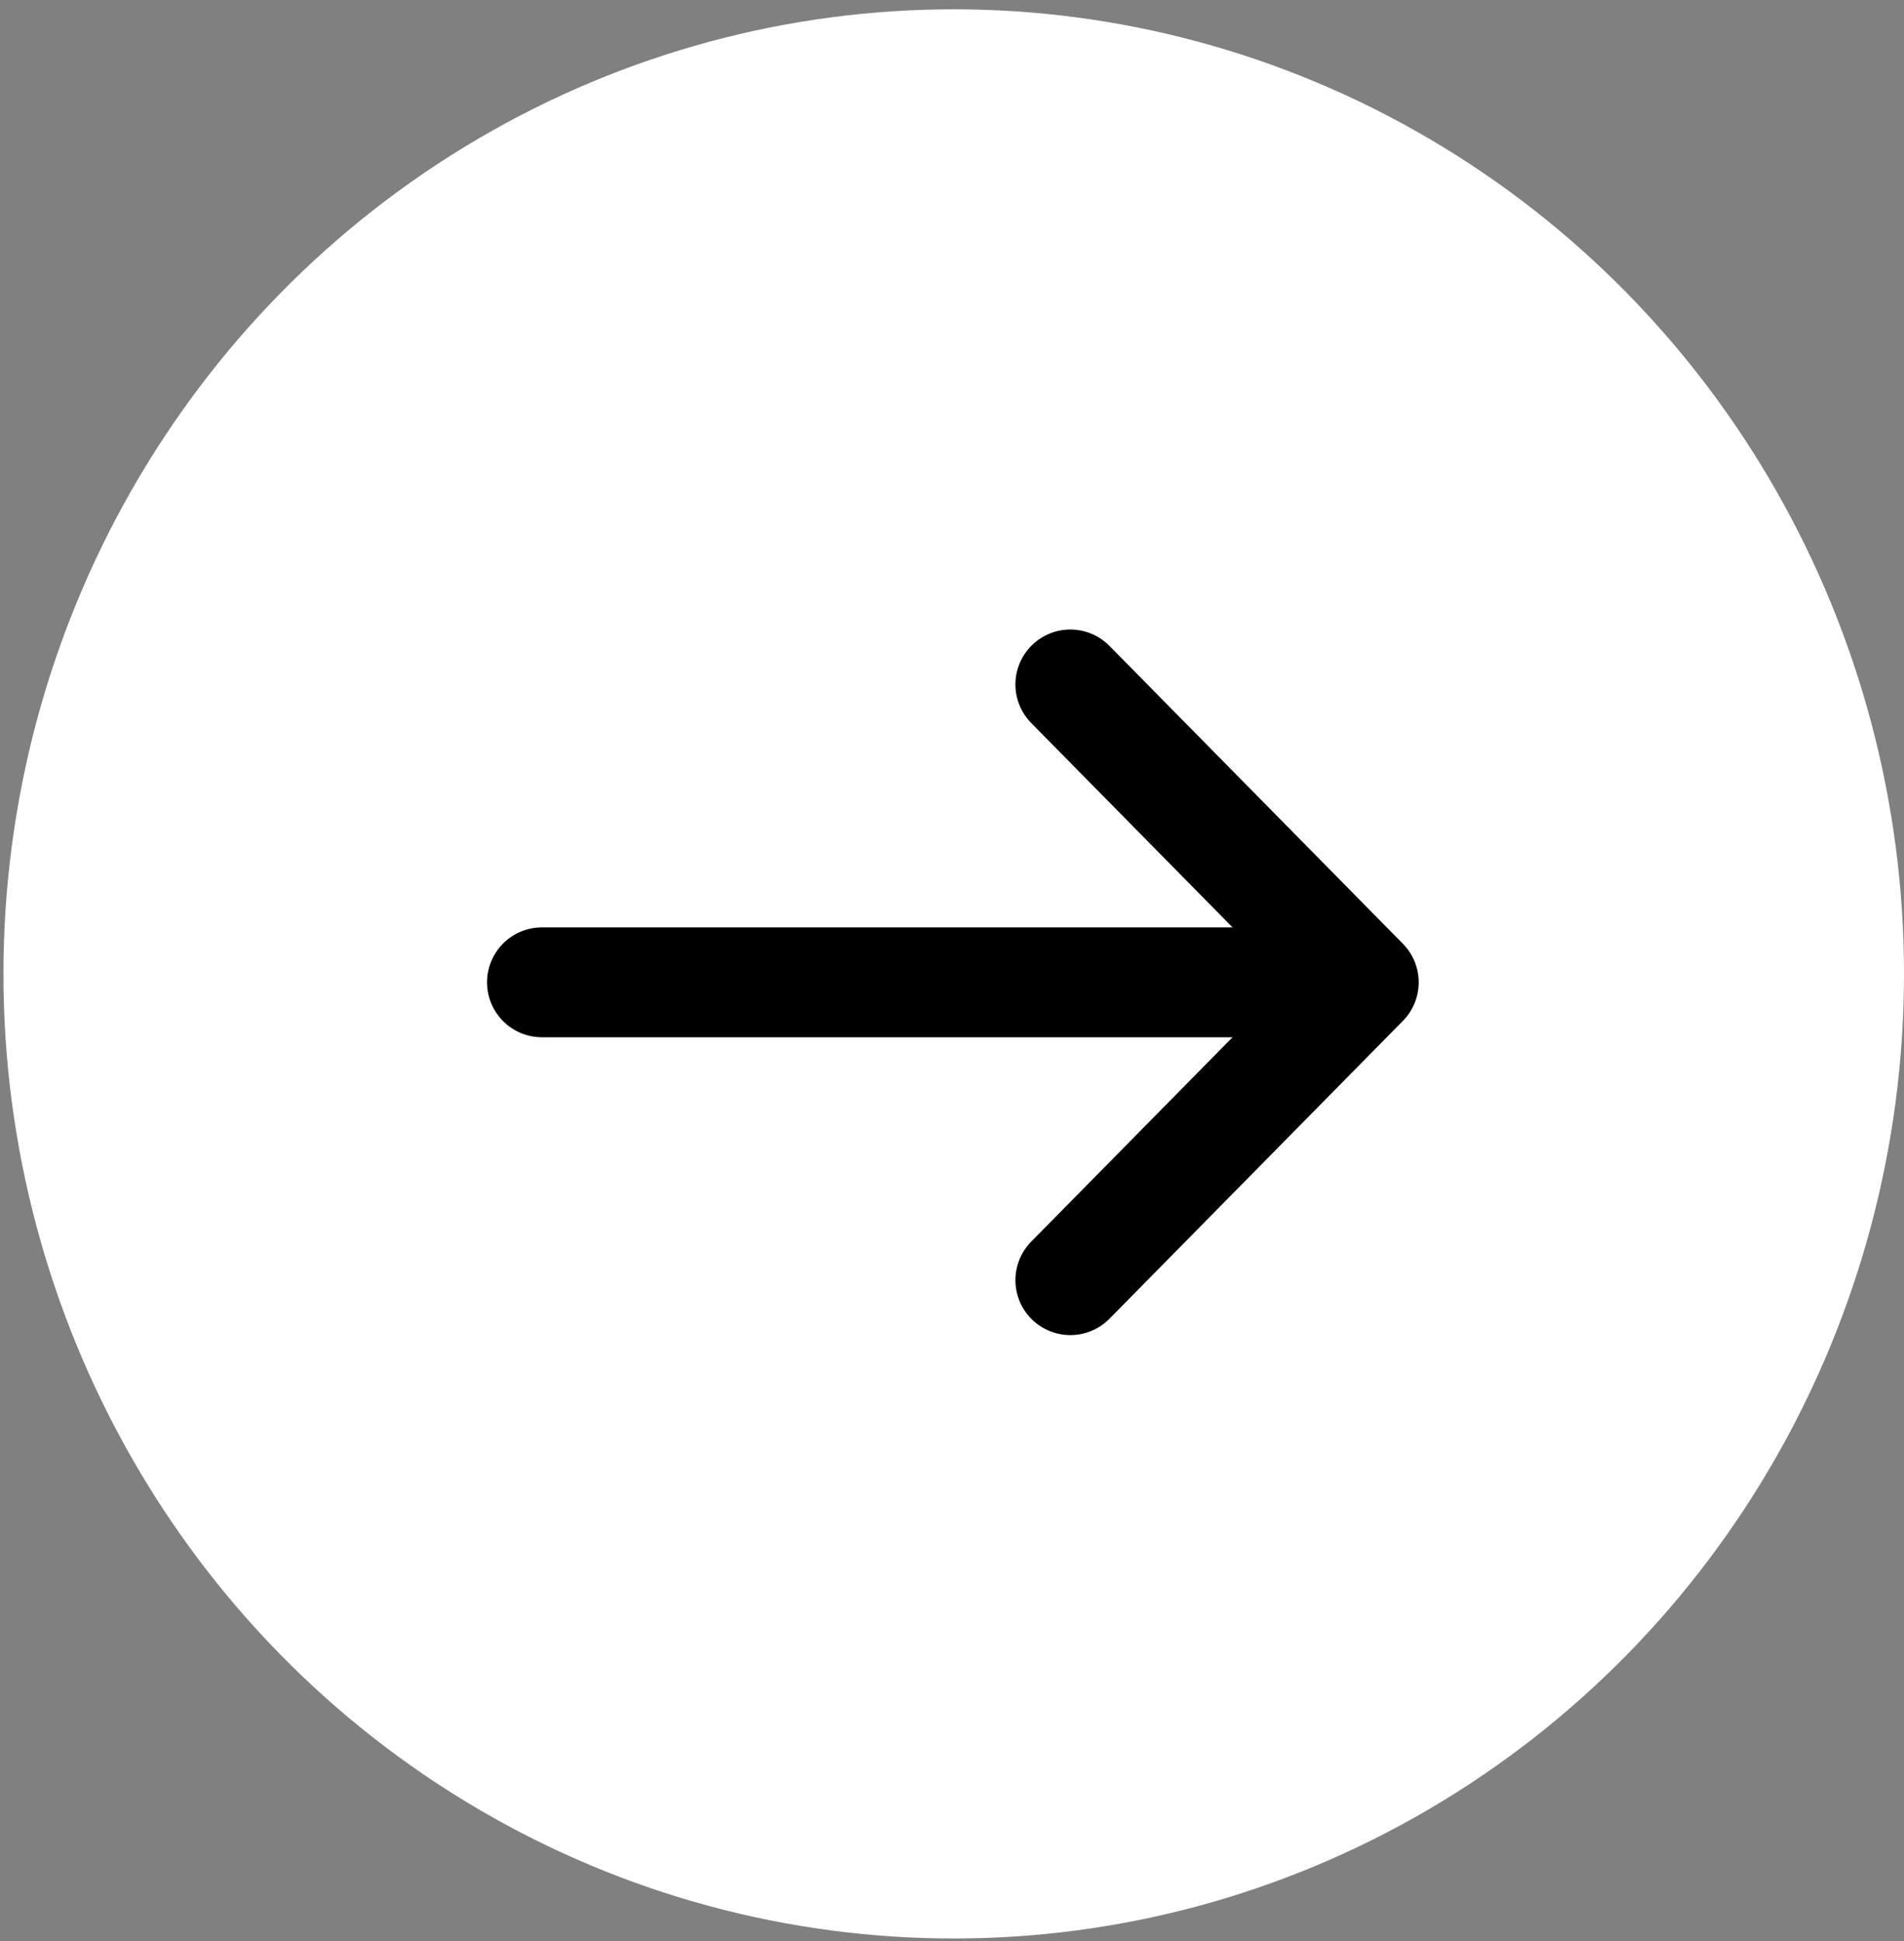
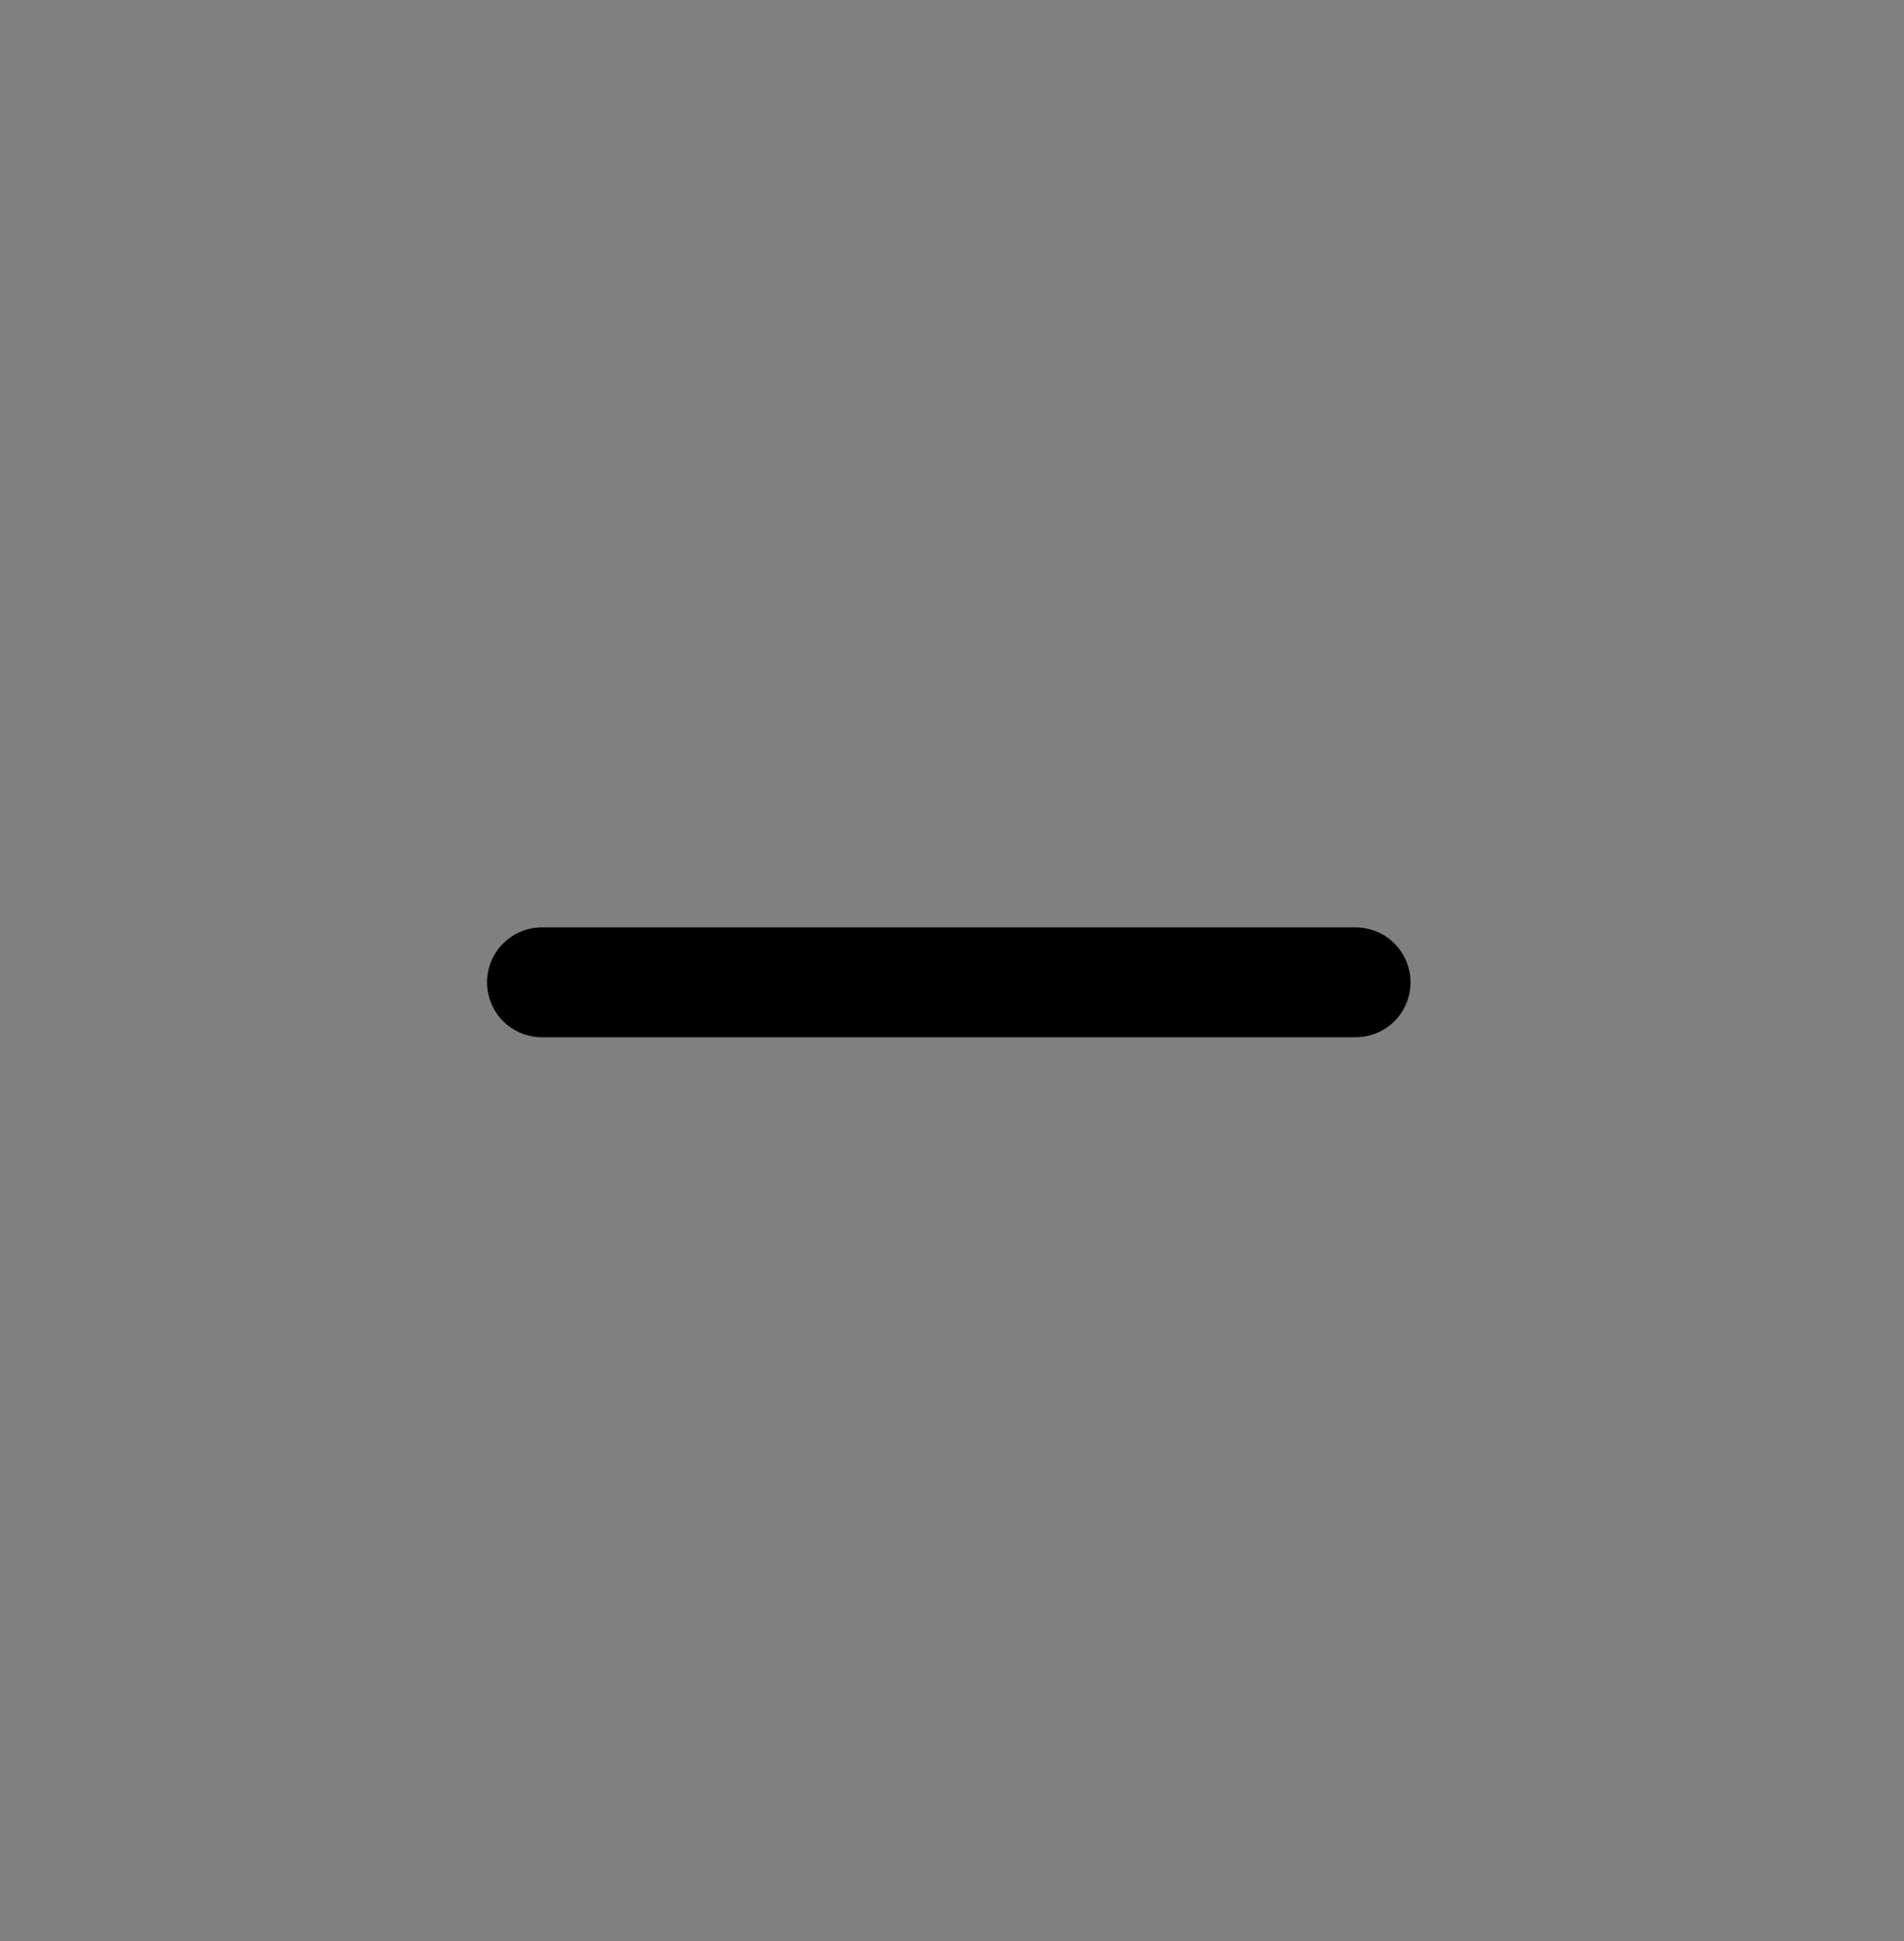
<svg xmlns="http://www.w3.org/2000/svg" width="52" height="53" viewBox="0 0 52 53" fill="none">
  <rect x="0" y="0" width="52" height="53" fill="#808080" stroke="none" />
-   <ellipse cx="26.047" cy="26.592" rx="25.953" ry="26.338" fill="white" />
-   <path d="M29.232 34.955L37.246 26.822L29.232 18.689" stroke="black" stroke-width="3" stroke-miterlimit="10" stroke-linecap="round" stroke-linejoin="round" />
  <path d="M14.801 26.822L37.023 26.822" stroke="black" stroke-width="3" stroke-miterlimit="10" stroke-linecap="round" stroke-linejoin="round" />
</svg>